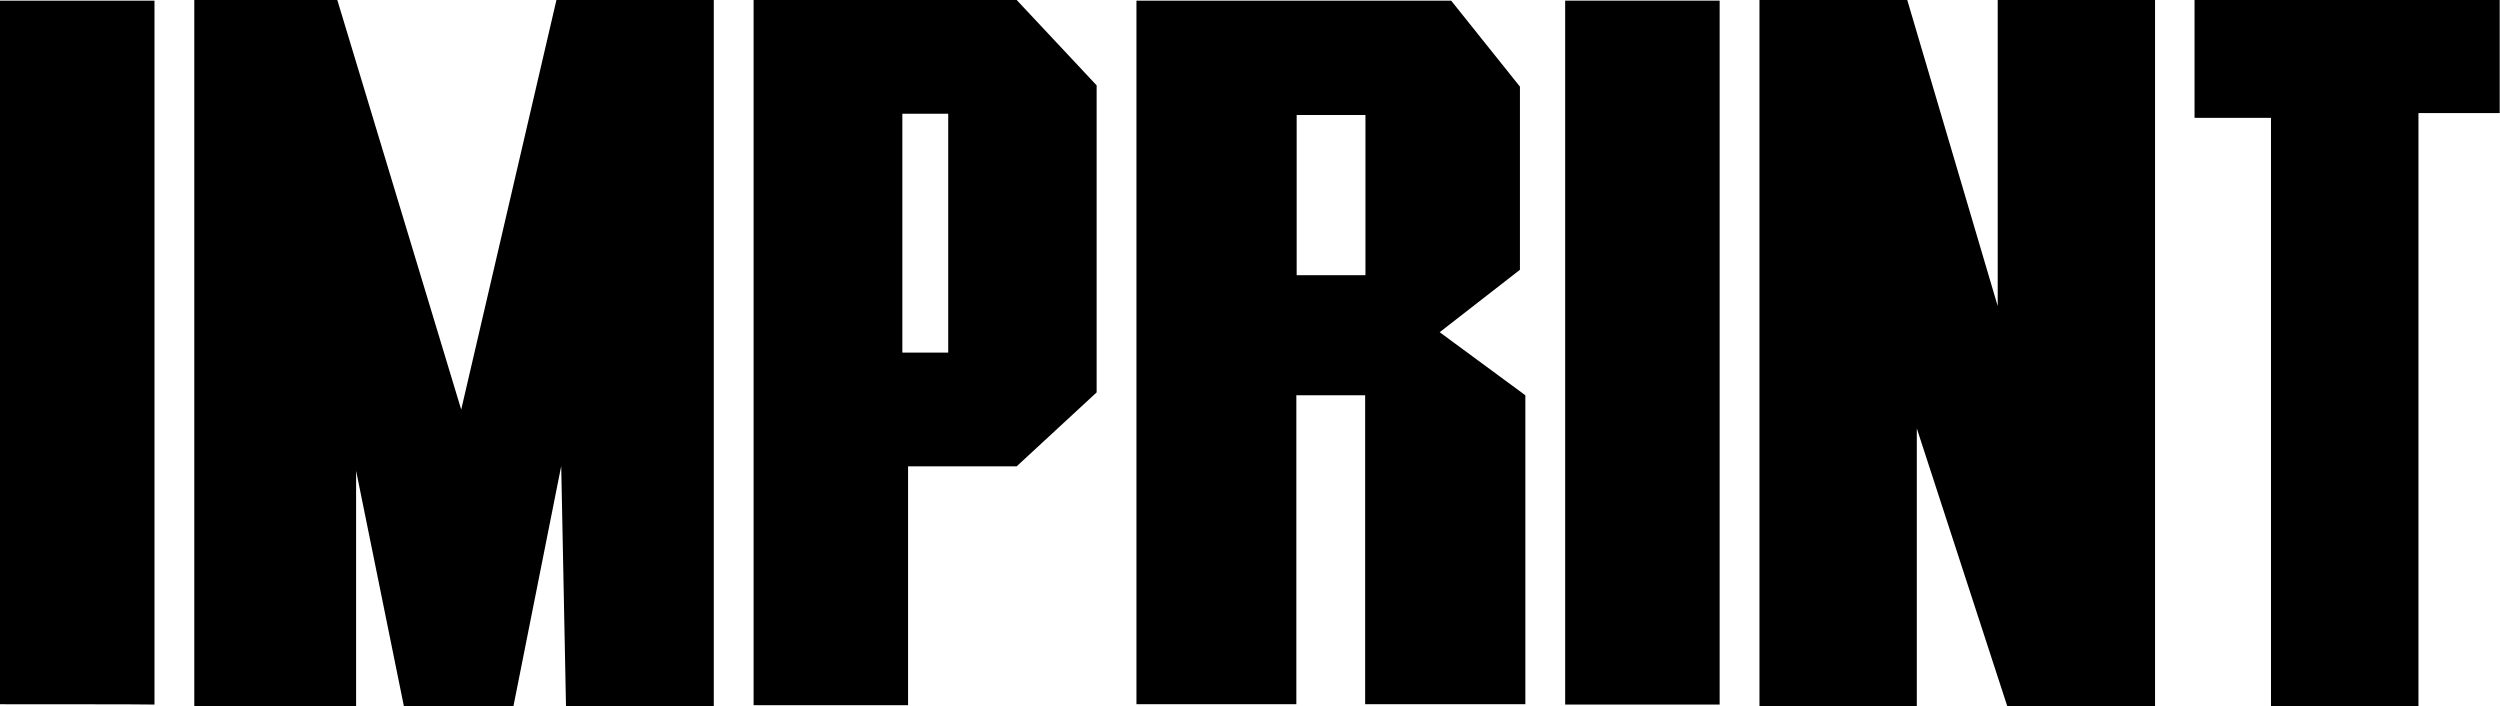
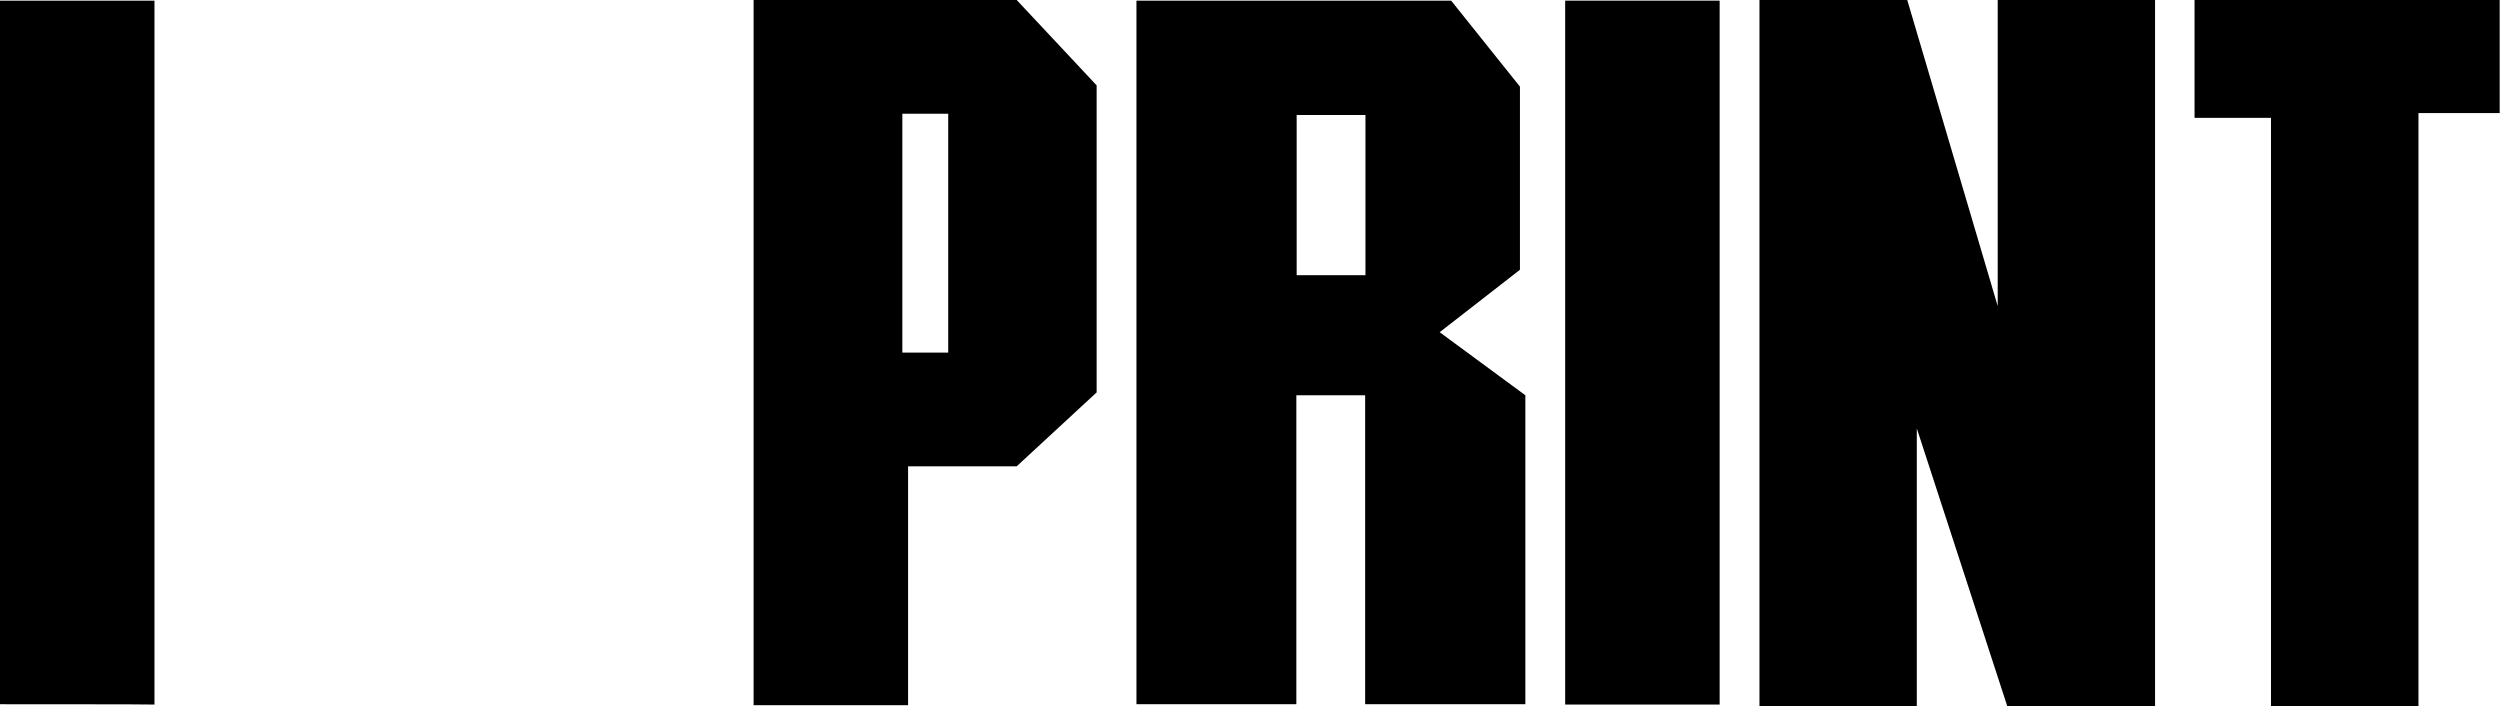
<svg xmlns="http://www.w3.org/2000/svg" version="1.1" id="Ebene_1" x="0px" y="0px" viewBox="0 0 784.9 221.7" style="enable-background:new 0 0 784.9 221.7;" xml:space="preserve">
  <path d="M0,221.1V0.2h48.5v221C48.5,221.1,0,221.1,0,221.1z" />
-   <path d="M61,221.7V0h44.9l38.9,128.6L174.7,0h49.4v221.7h-46.4l-1.5-75.4l-15,75.4h-34.4l-15-73.9v73.9H61L61,221.7z" />
  <path d="M236.6,221.4V0h82.6l25.1,26.8v96.4l-25.1,23.2h-34.1v75H236.6z M283.3,110.7h14.4v-75h-14.4V110.7z" />
  <path d="M356.8,221.1V0.2h98.8l21.6,27v57.5L452,104.3l26.9,19.8v97h-50.3v-97h-21.6v97H356.8z M407.1,86.4h21.6V36.1h-21.6V86.4z" />
  <path d="M491.4,221.1V0.2h48.5v221H491.4z" />
  <path d="M552.4,221.7V0h46.4l28.4,96.1V0h49.4v221.7h-46.4l-28.4-87.2v87.2H552.4z" />
  <path d="M713,221.7V37h-24V0h95.8v35.5h-25.5v186.2H713z" />
</svg>